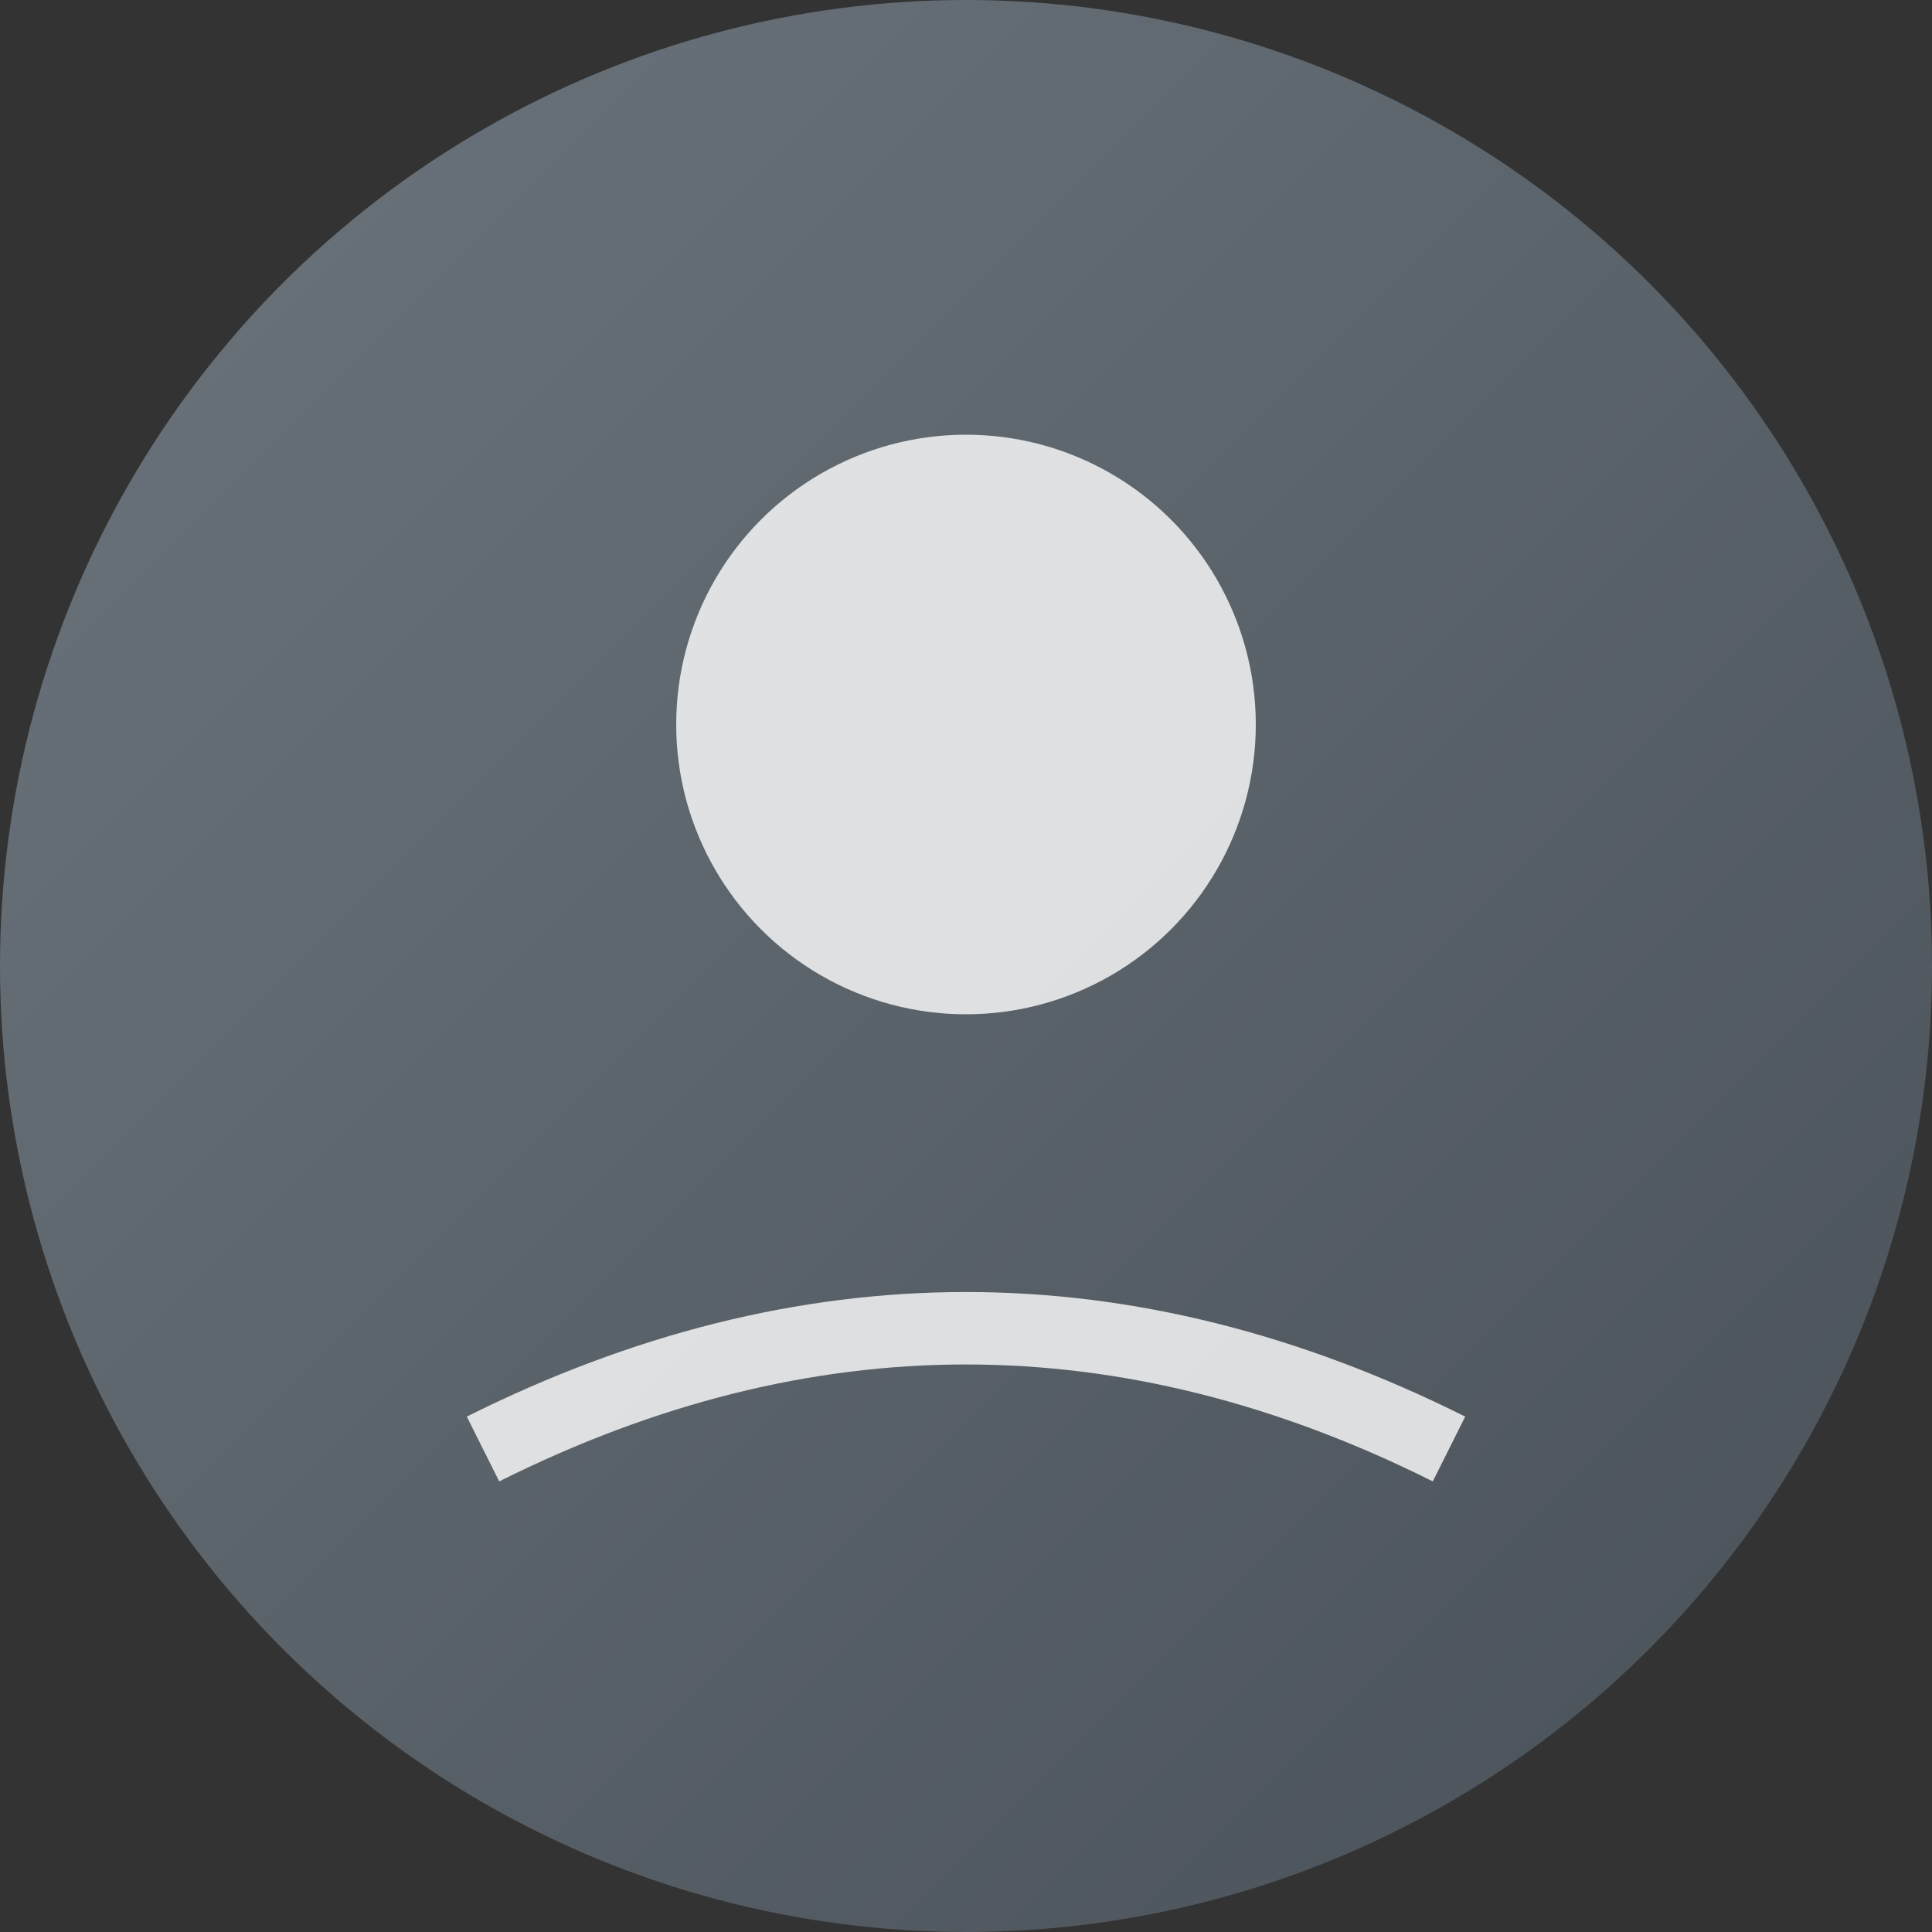
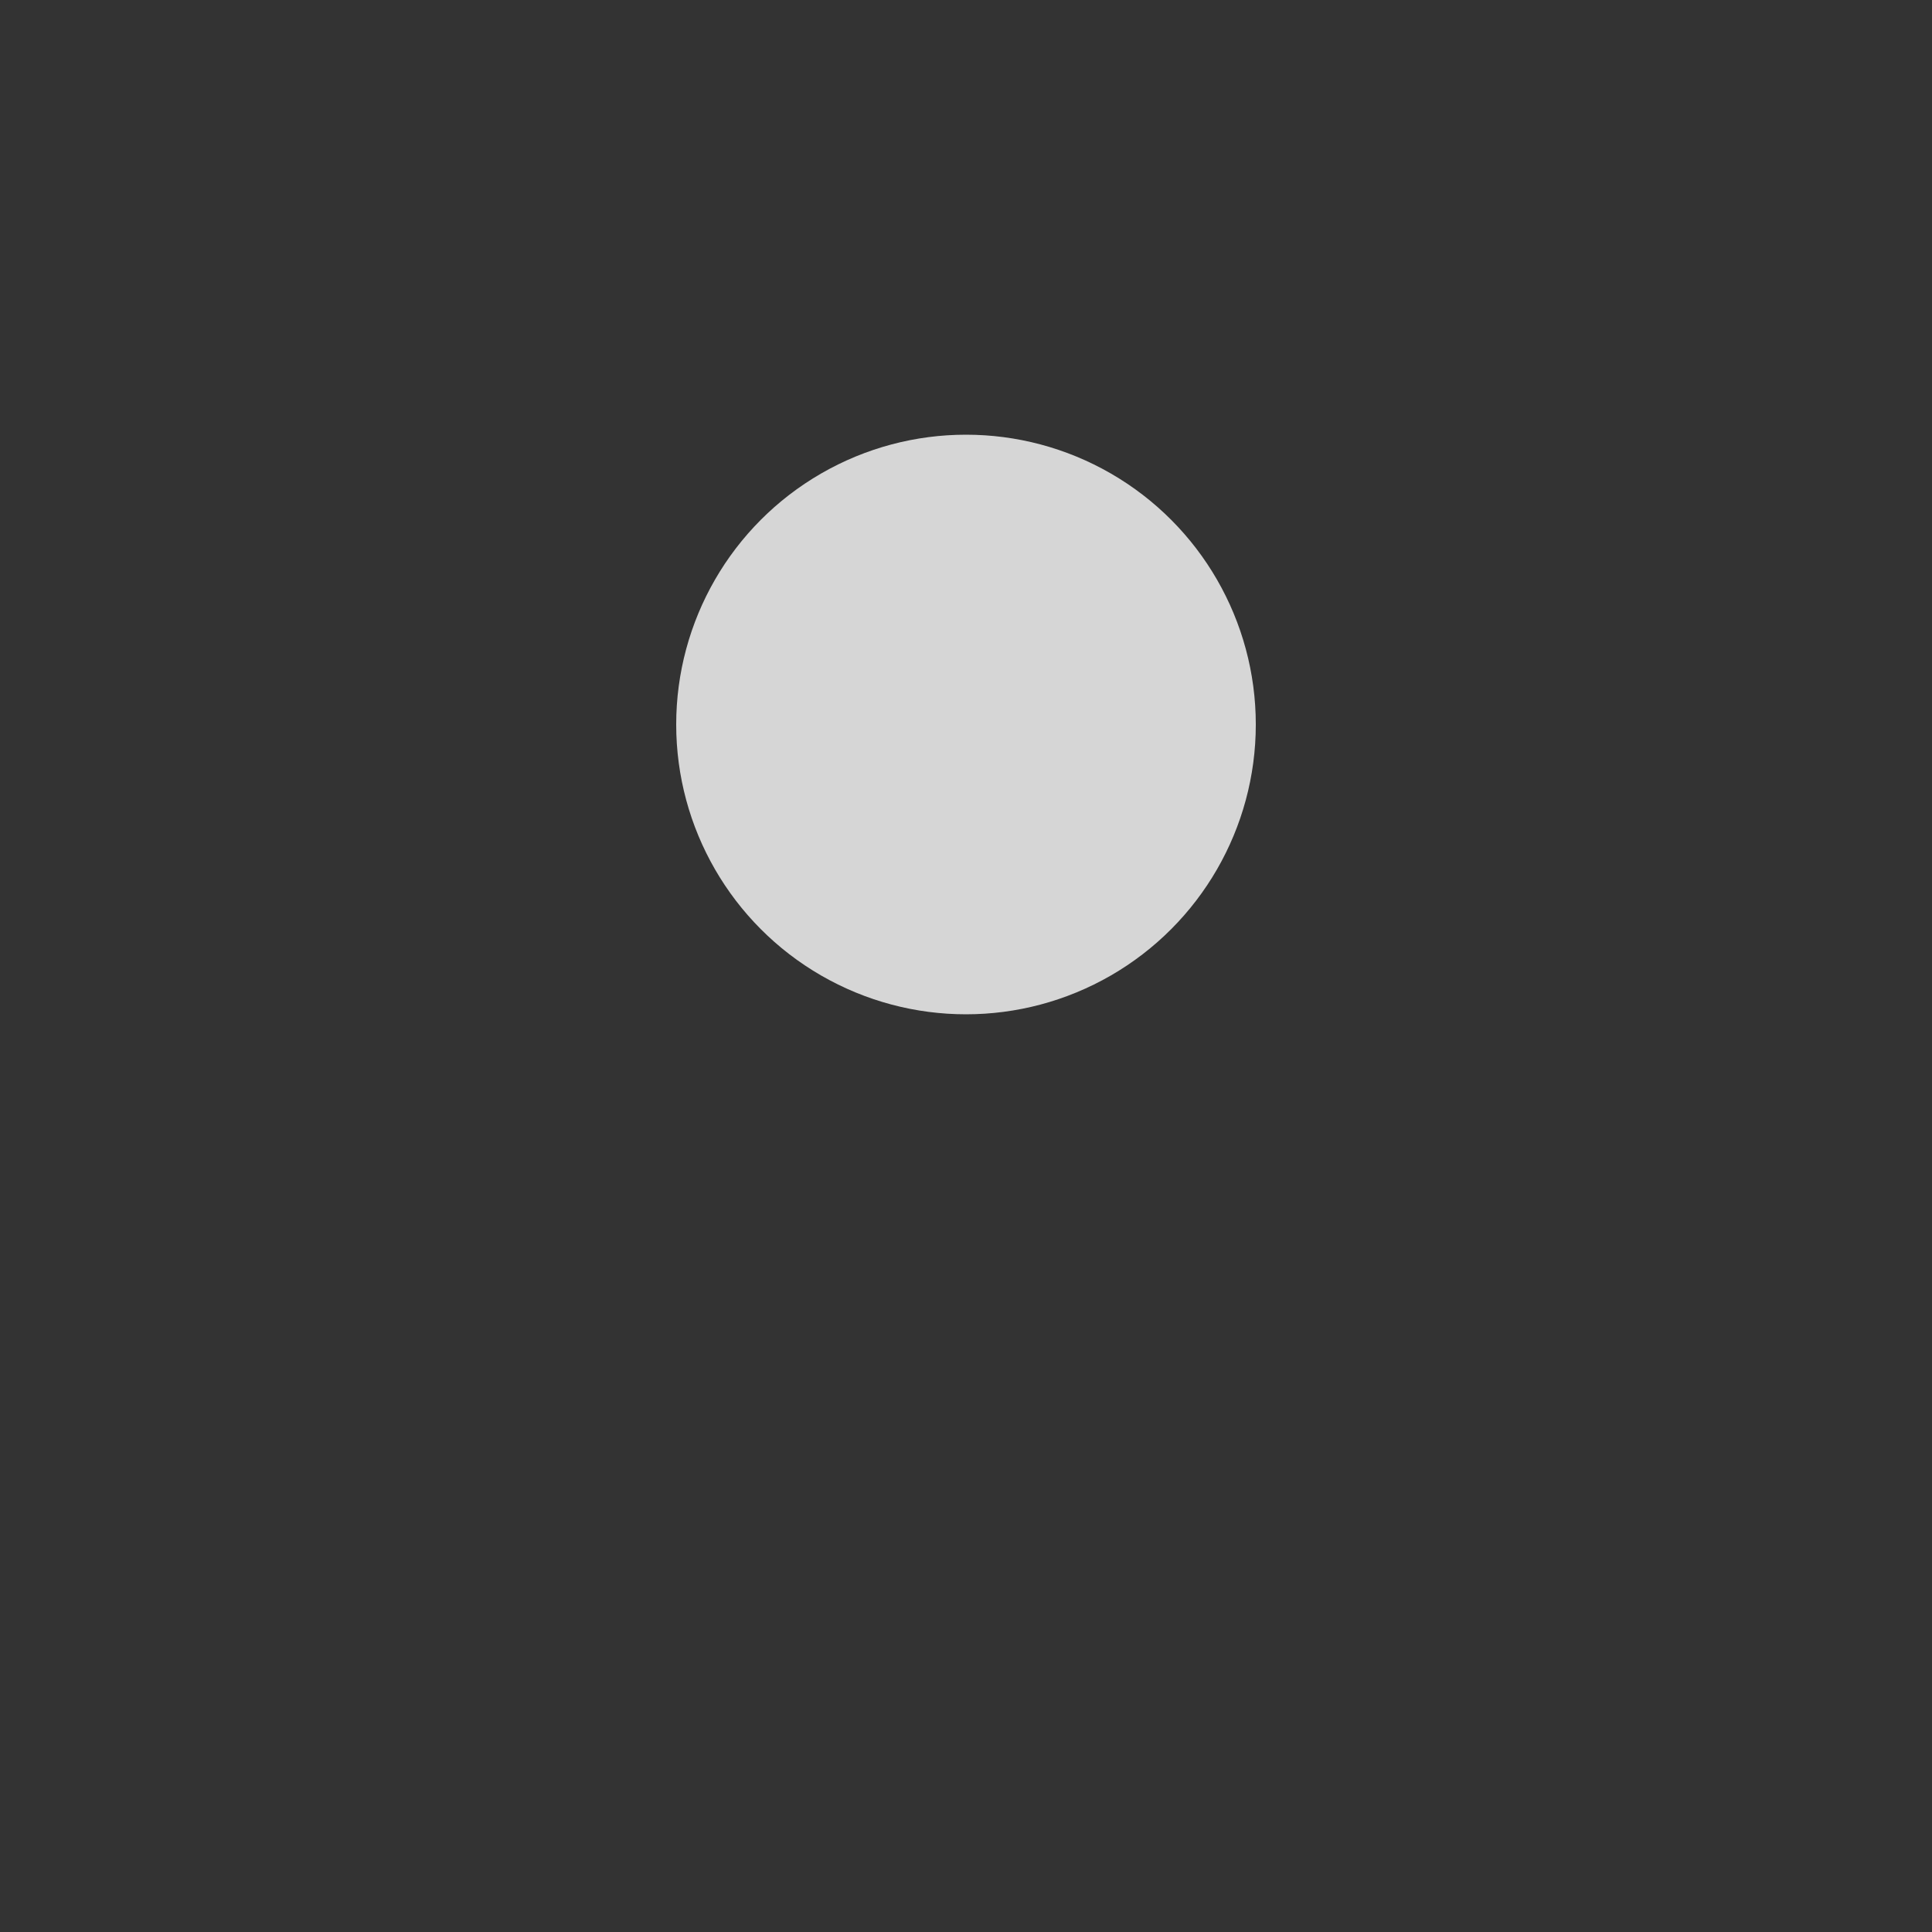
<svg xmlns="http://www.w3.org/2000/svg" width="80" height="80">
  <rect width="100%" height="100%" fill="#333333" stroke="none" />
  <defs>
    <linearGradient id="grad4" x1="0%" y1="0%" x2="100%" y2="100%">
      <stop offset="0%" style="stop-color:#6c757d;stop-opacity:1" />
      <stop offset="100%" style="stop-color:#495057;stop-opacity:1" />
    </linearGradient>
  </defs>
-   <circle cx="40" cy="40" r="40" fill="url(#grad4)" />
  <circle cx="40" cy="30" r="12" fill="rgba(255,255,255,0.8)" />
-   <path d="M20 60 Q40 50 60 60" stroke="rgba(255,255,255,0.8)" stroke-width="3" fill="none" />
</svg>